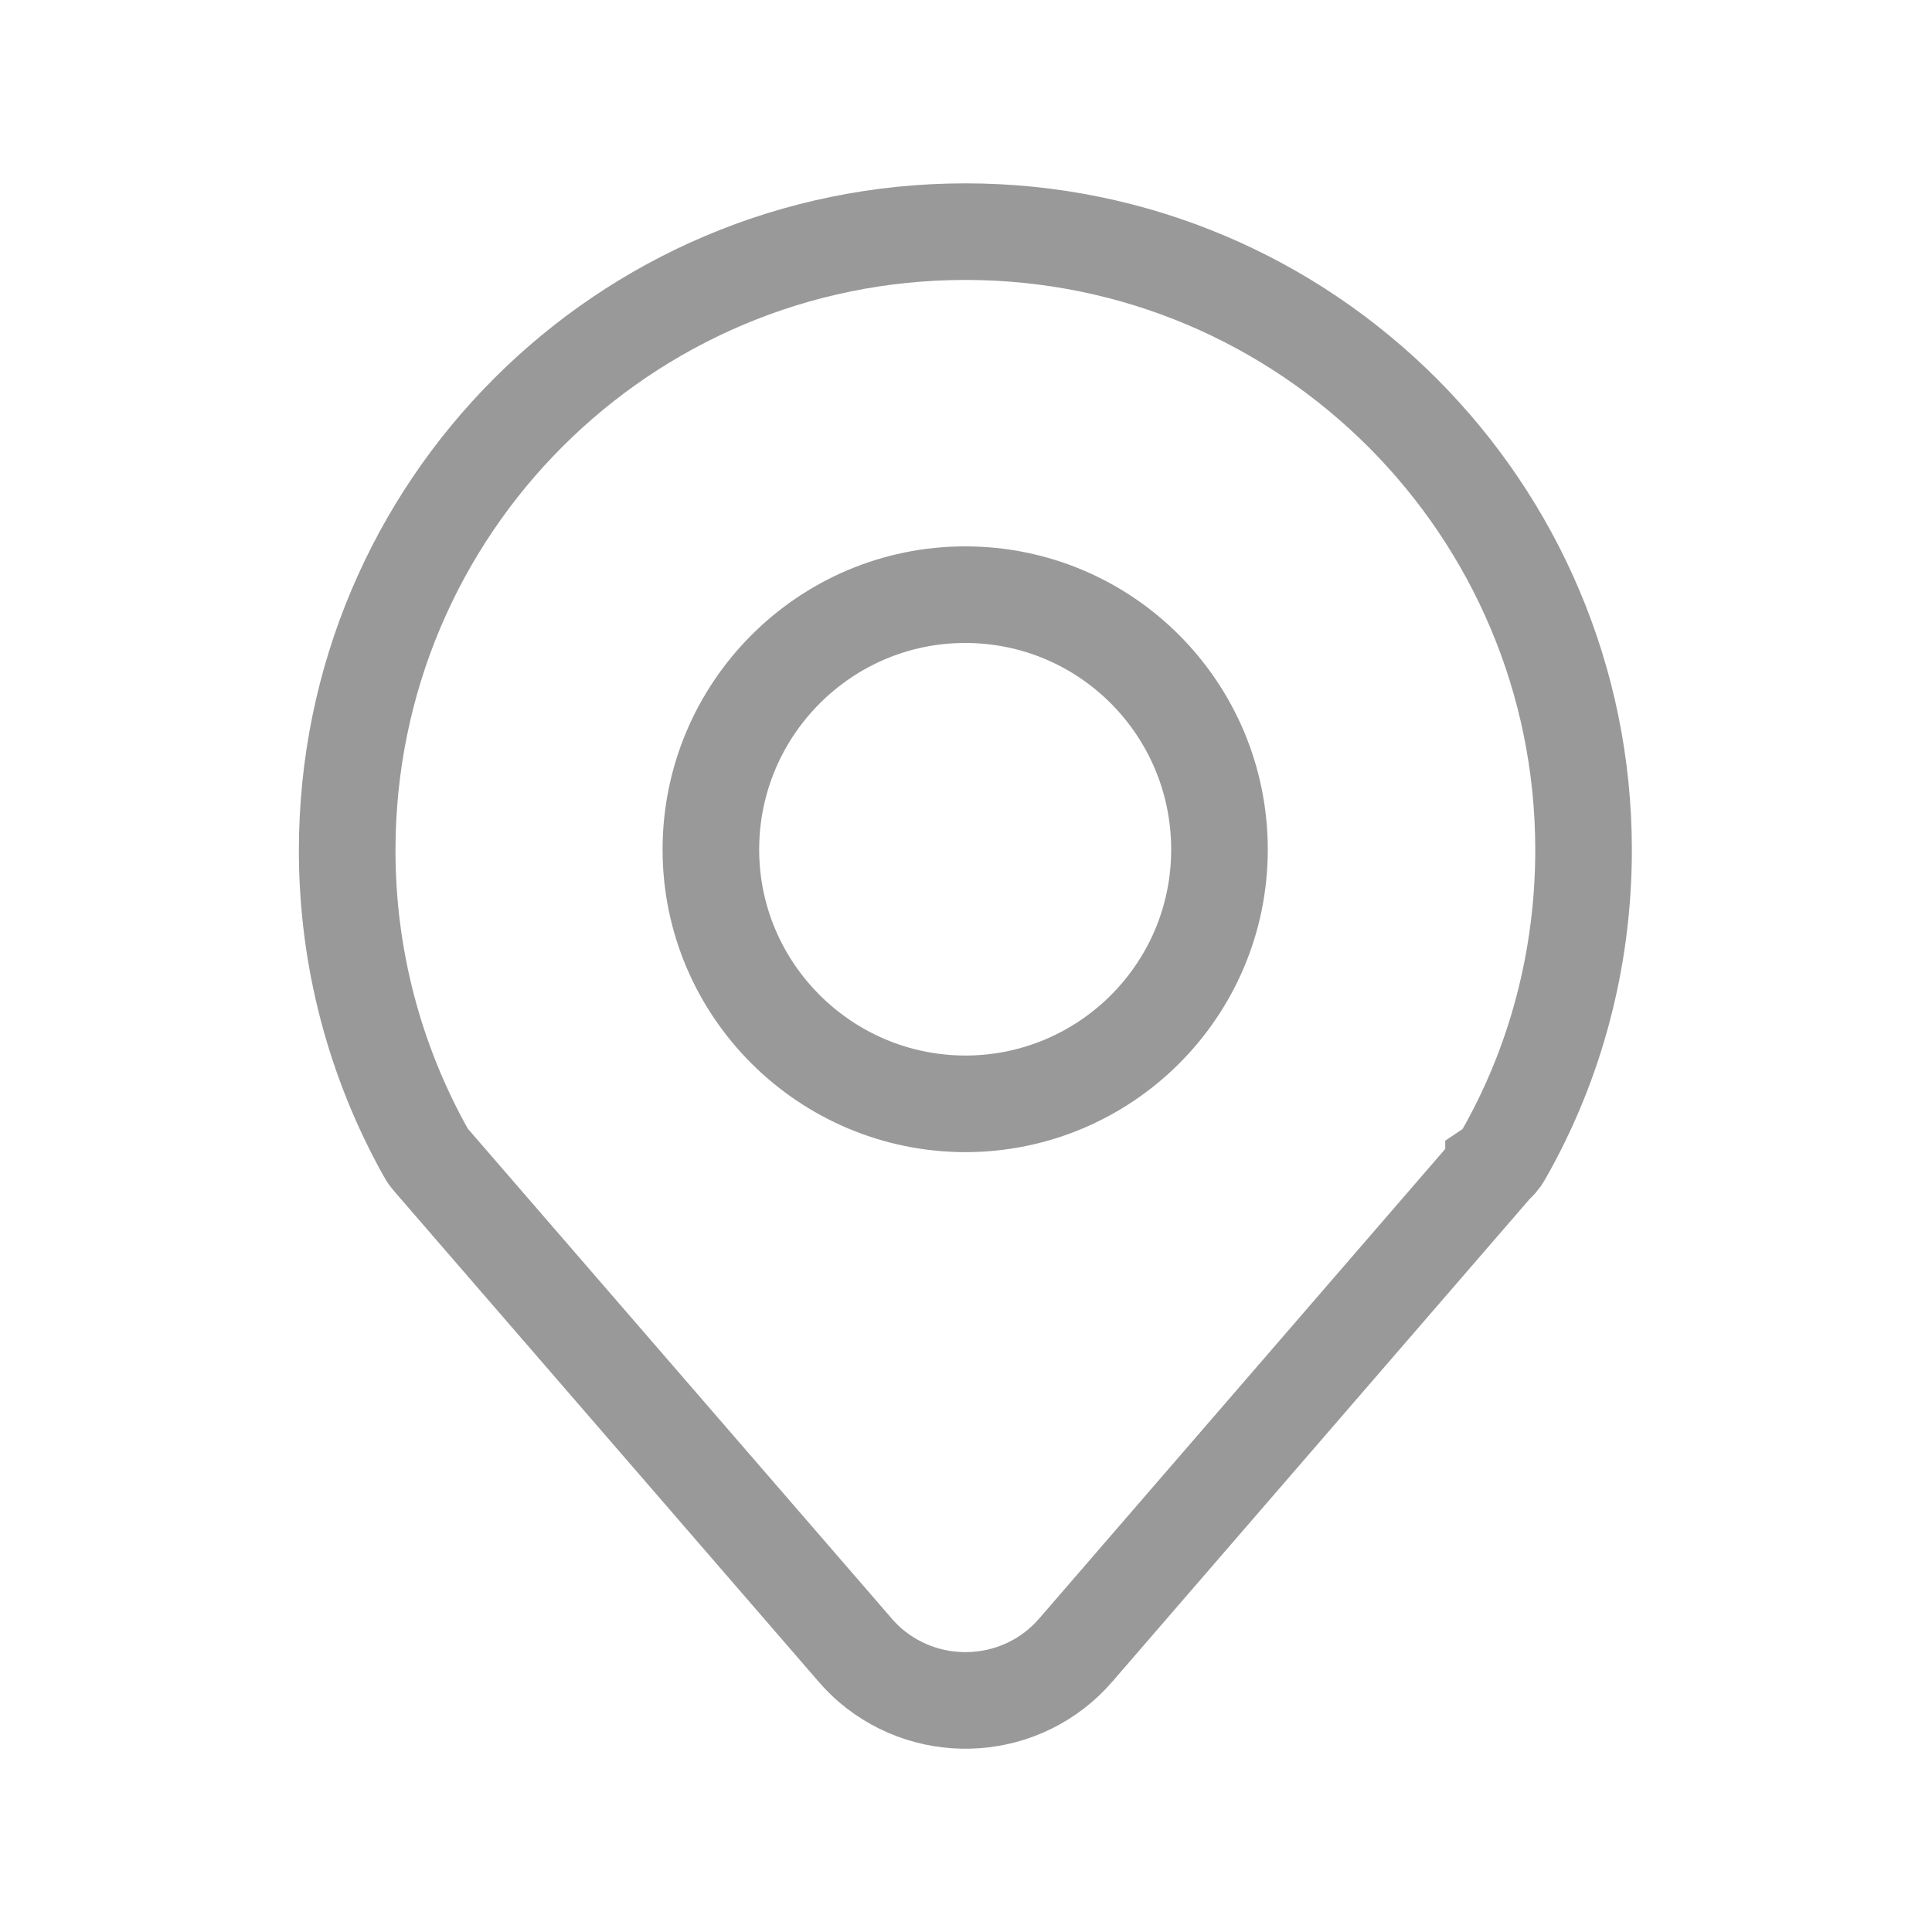
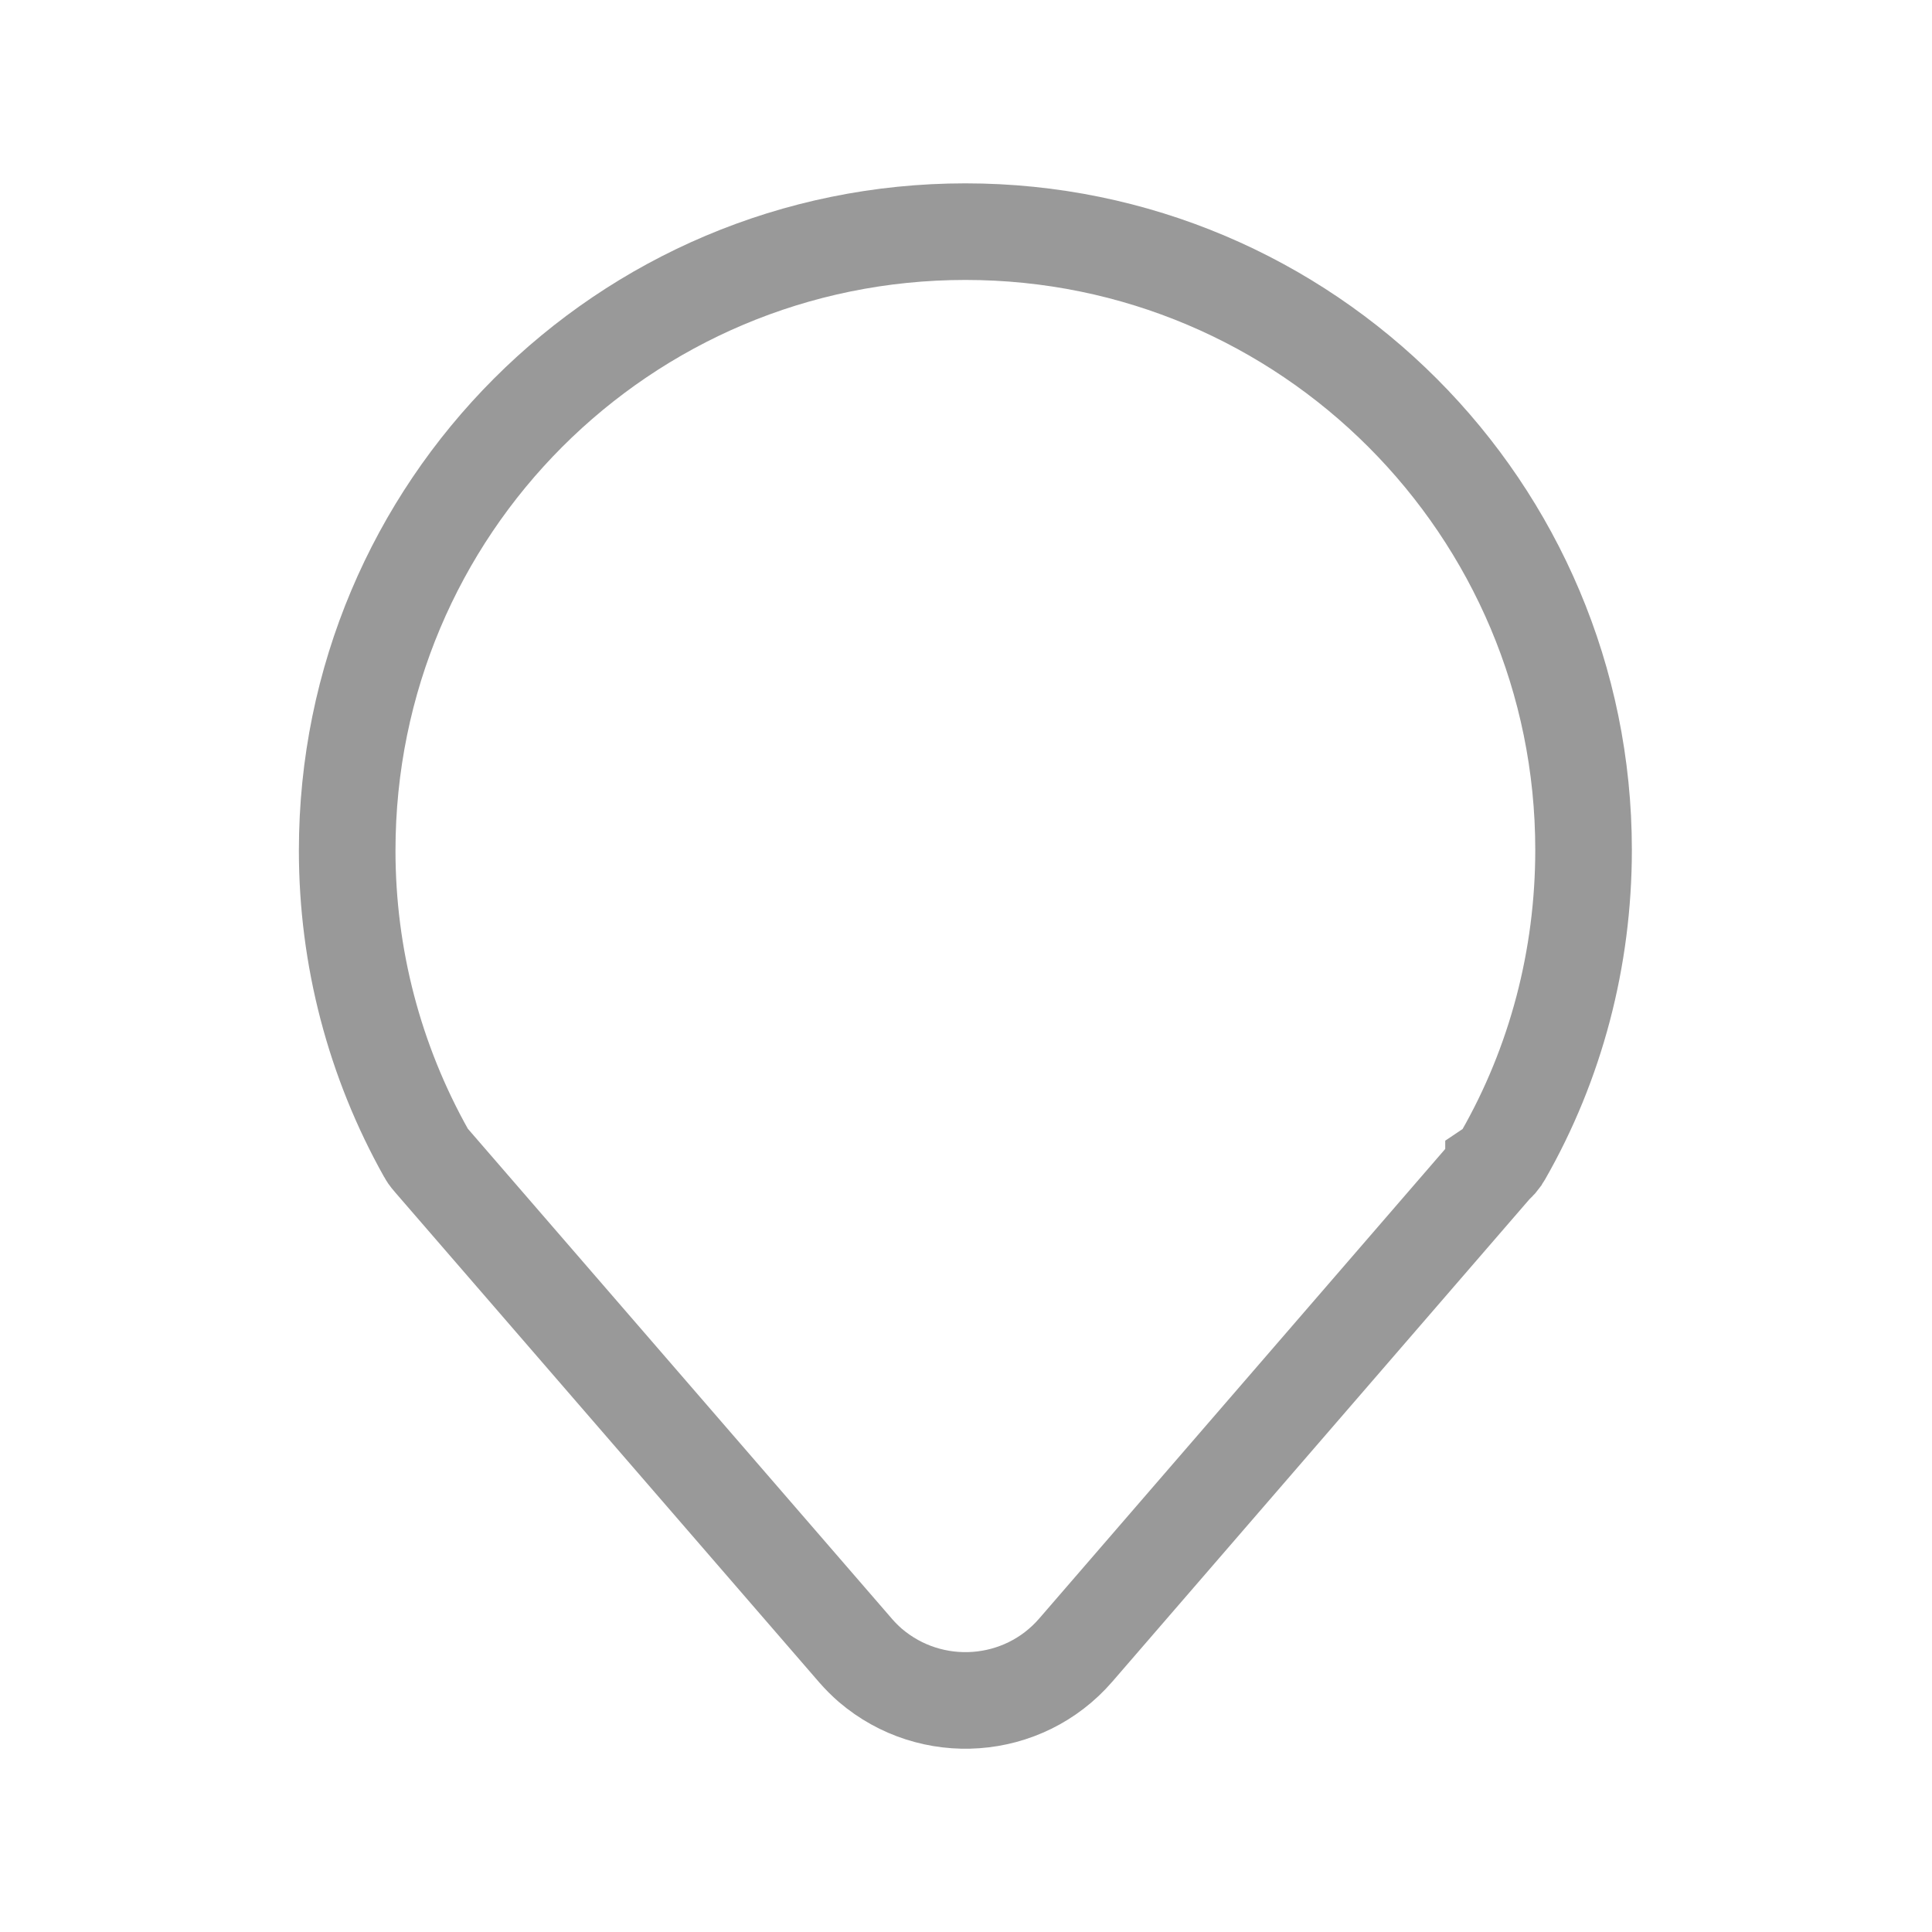
<svg xmlns="http://www.w3.org/2000/svg" width="20" height="20" viewBox="0 0 20 20" fill="none">
  <path d="M15.461 12.08L11.136 17.082C10.591 17.712 9.639 17.778 9.009 17.239C8.956 17.193 8.904 17.141 8.858 17.088L4.467 12.014C4.467 12.014 4.427 11.969 4.414 11.942C3.876 10.984 3.594 9.908 3.594 8.805C3.594 5.26 6.456 2.398 9.994 2.398C13.531 2.398 16.393 5.267 16.393 8.798C16.393 9.921 16.105 11.01 15.56 11.962C15.533 12.008 15.501 12.047 15.461 12.074V12.08Z" stroke="black" stroke-opacity="0.4" stroke-linecap="round" />
-   <path d="M9.998 11.427C8.541 11.427 7.359 10.245 7.359 8.795C7.359 7.338 8.541 6.156 9.991 6.156C11.449 6.156 12.624 7.338 12.624 8.795C12.624 10.252 11.442 11.427 9.991 11.427H9.998Z" stroke="black" stroke-opacity="0.4" stroke-linecap="round" />
</svg>